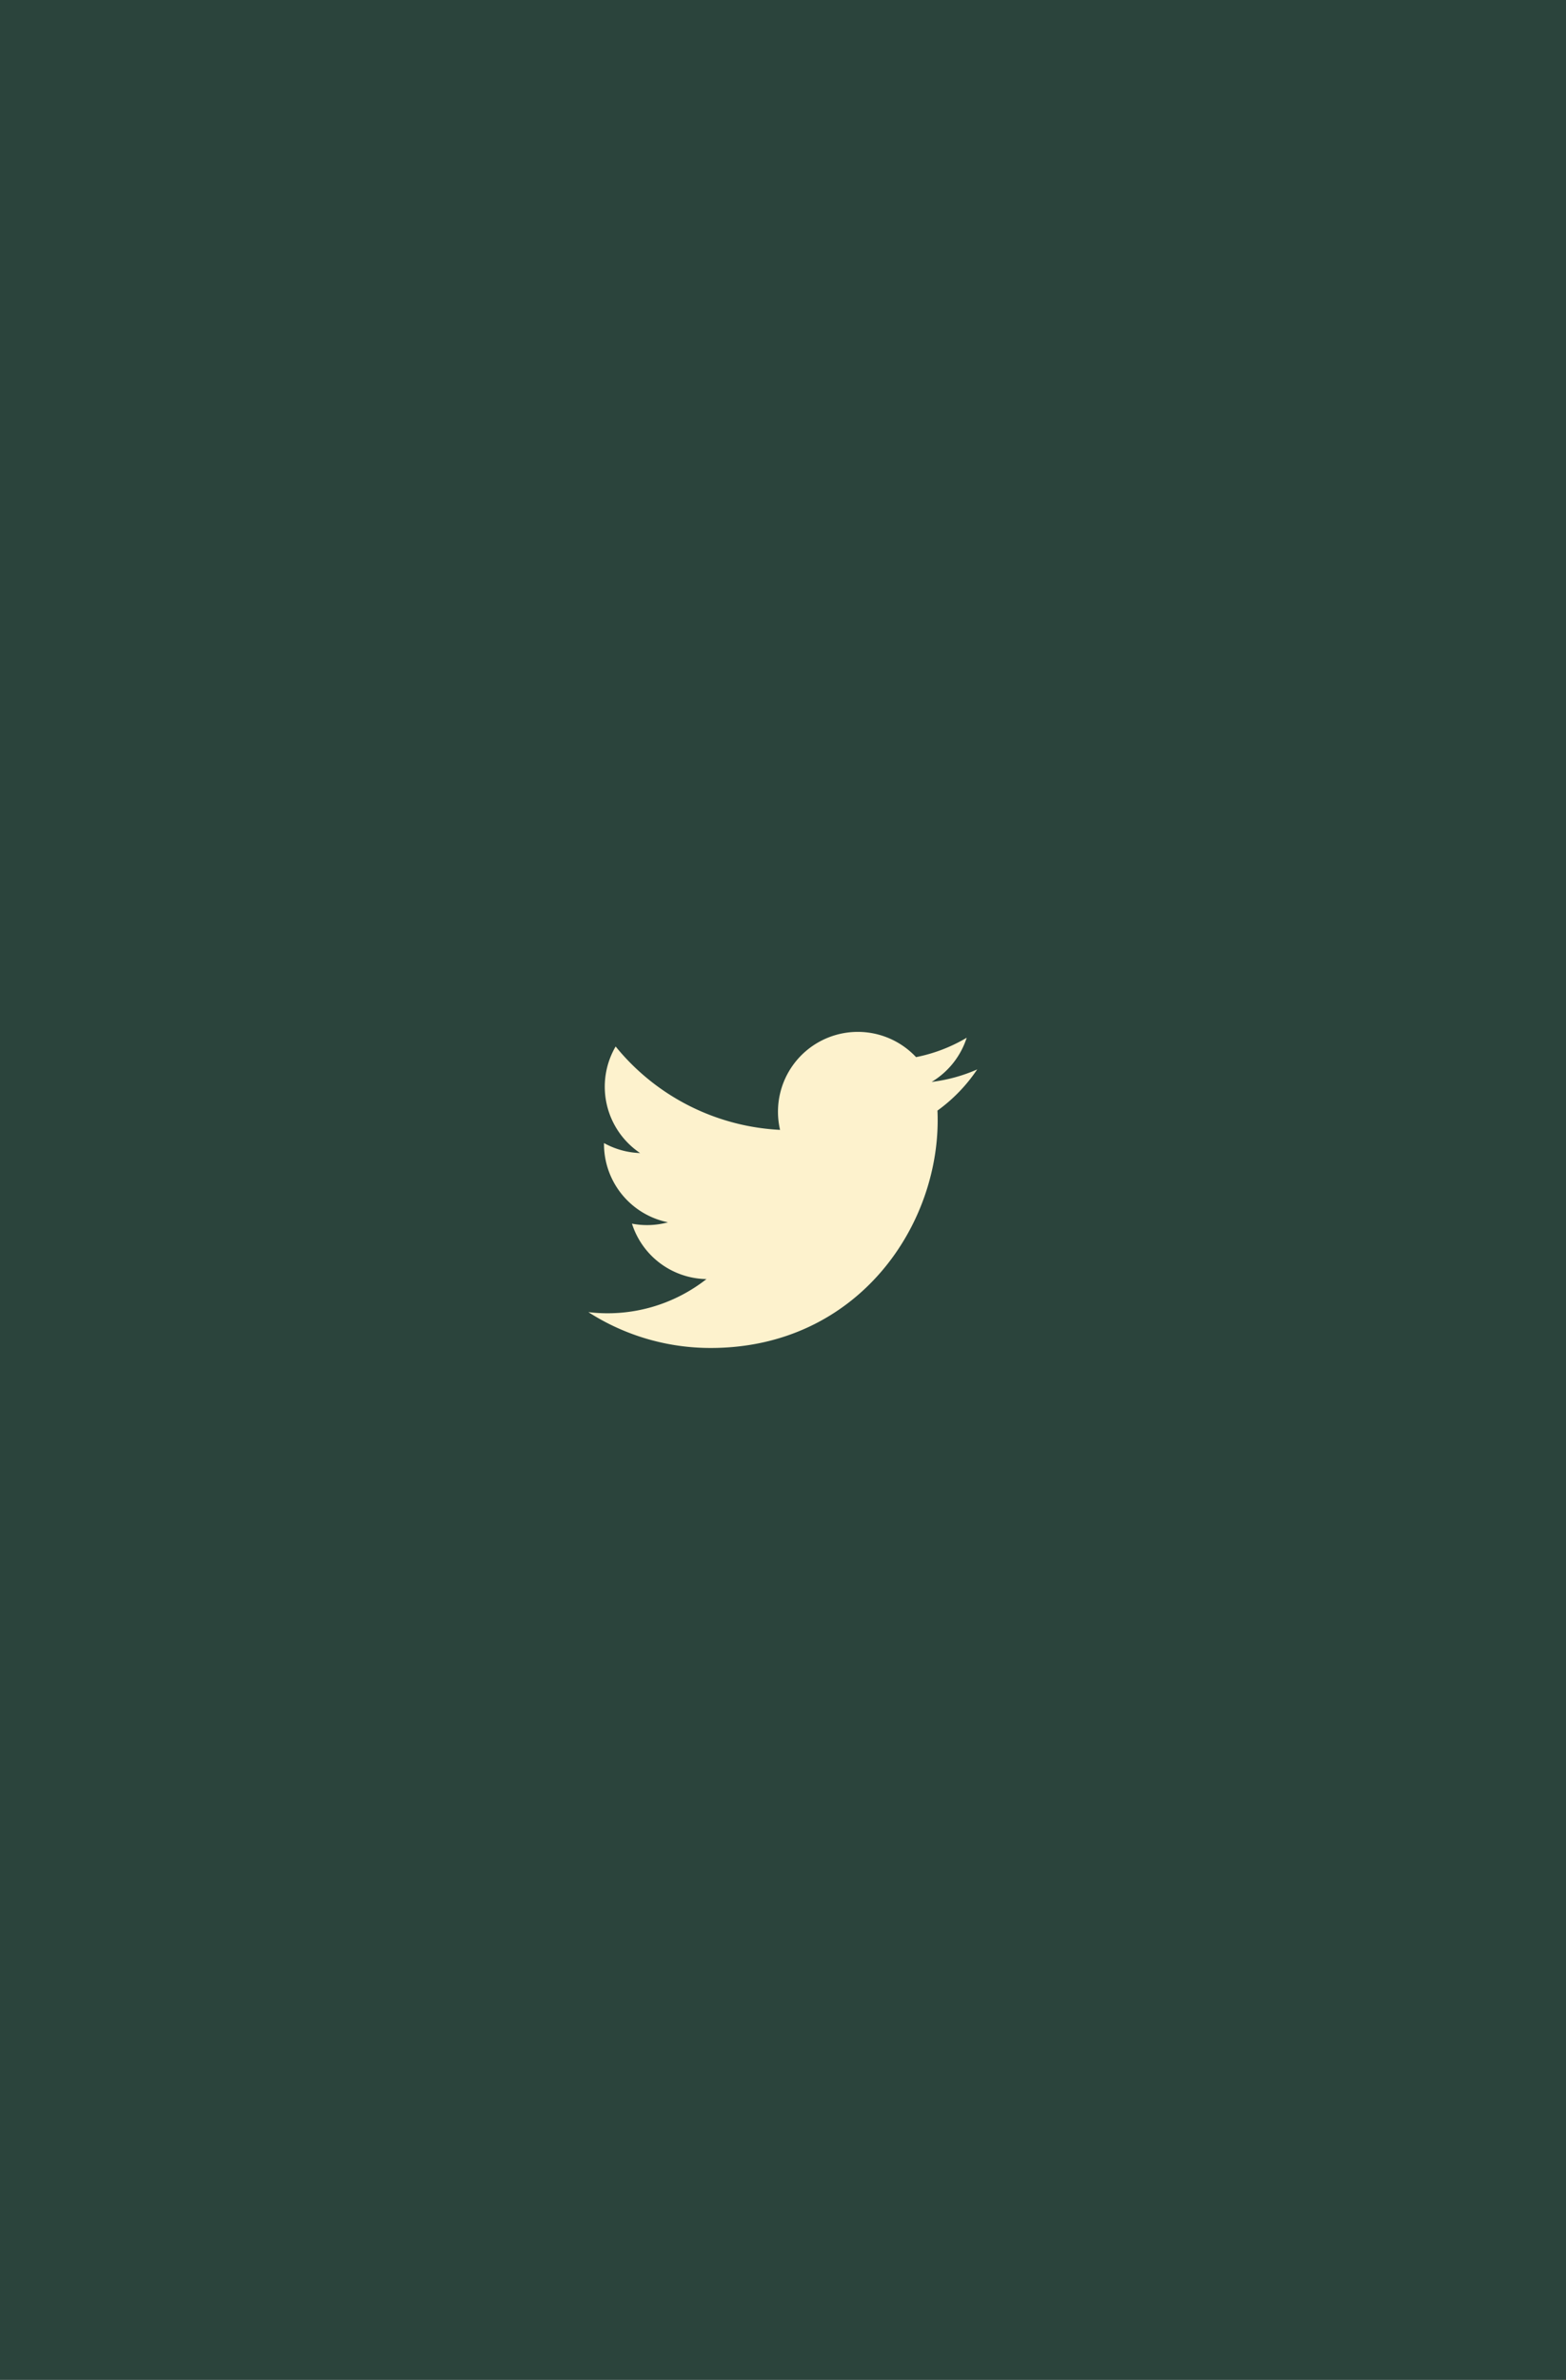
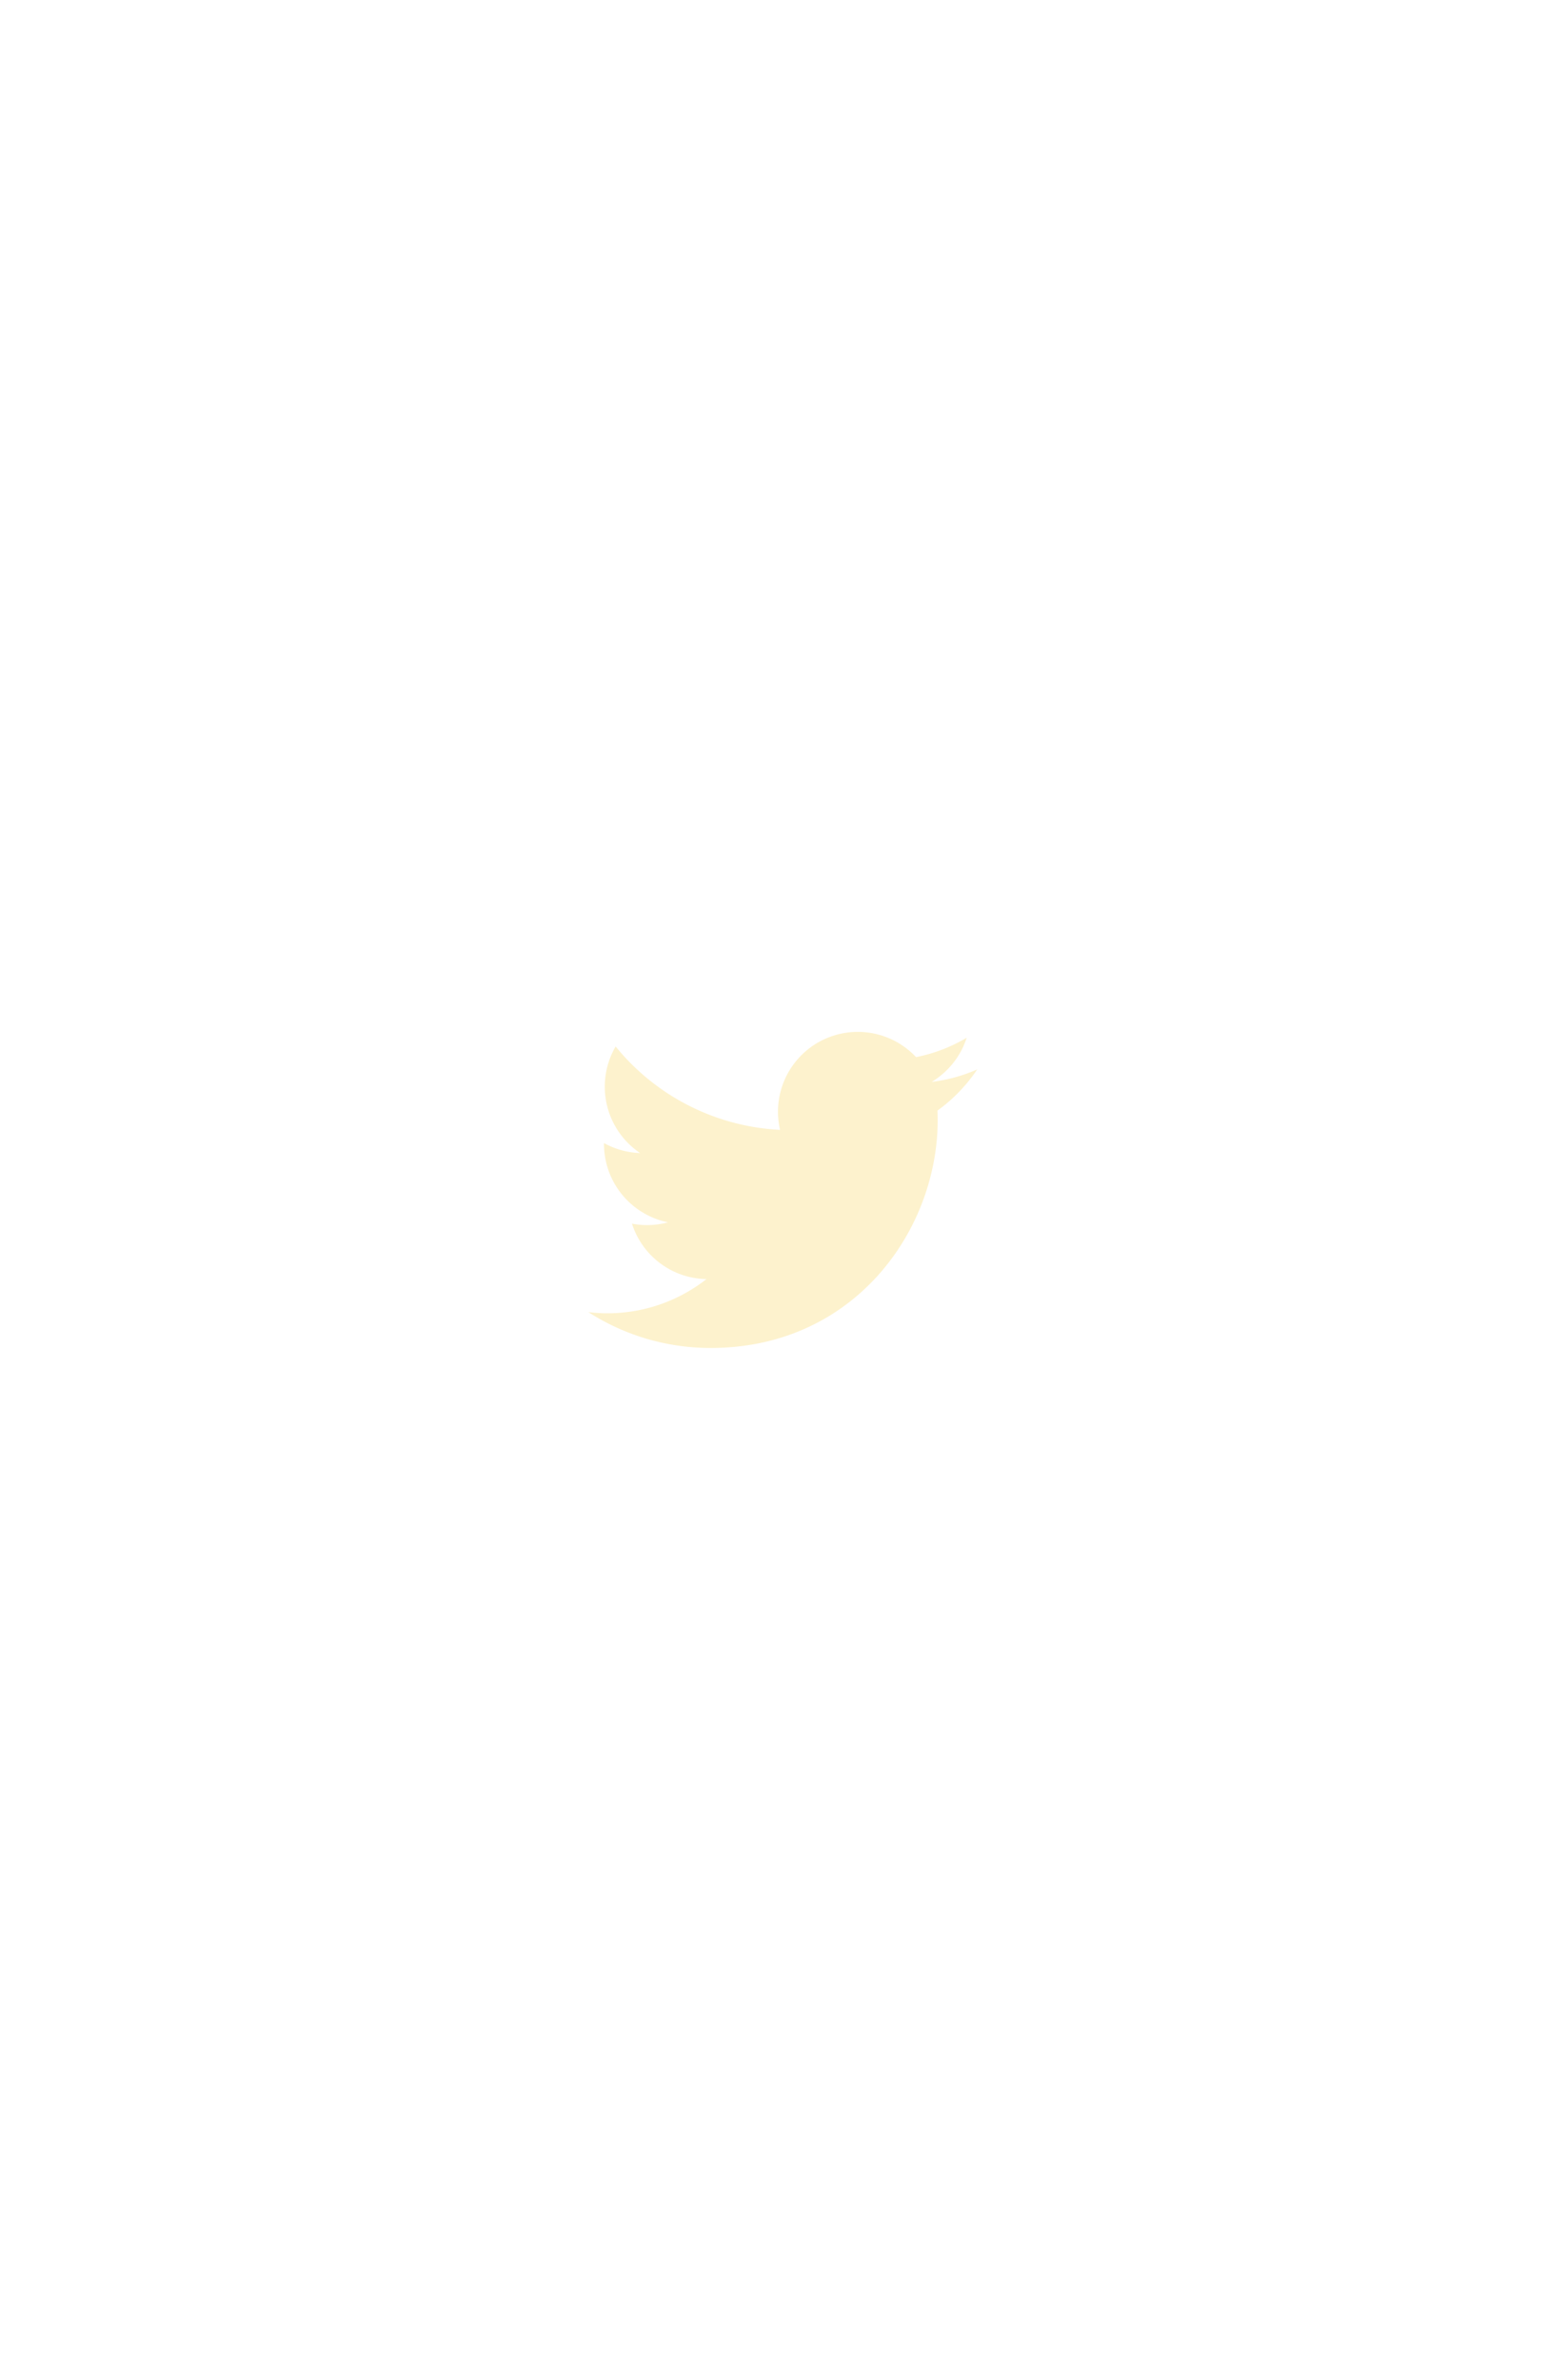
<svg xmlns="http://www.w3.org/2000/svg" id="Layer_1" data-name="Layer 1" viewBox="0 0 256 389">
  <defs>
    <style>.cls-1{fill:#2b443c;}.cls-2{fill:#fdf2cd;}</style>
  </defs>
-   <rect class="cls-1" x="-918.67" y="-333.49" width="2256" height="1098.33" />
  <path class="cls-2" d="M159.79,174.78a26.14,26.14,0,0,1-7.49,2.06,13.08,13.08,0,0,0,5.73-7.22,26.11,26.11,0,0,1-8.28,3.17,13.05,13.05,0,0,0-22.23,11.89,37,37,0,0,1-26.88-13.63,13.07,13.07,0,0,0,4,17.42,13.07,13.07,0,0,1-5.9-1.63,13.06,13.06,0,0,0,10.46,12.95,13.07,13.07,0,0,1-5.89.22,13,13,0,0,0,12.18,9.06,26.19,26.19,0,0,1-19.31,5.4,36.93,36.93,0,0,0,20,5.86c24.21,0,37.89-20.45,37.07-38.8a26.45,26.45,0,0,0,6.51-6.75Z" />
</svg>